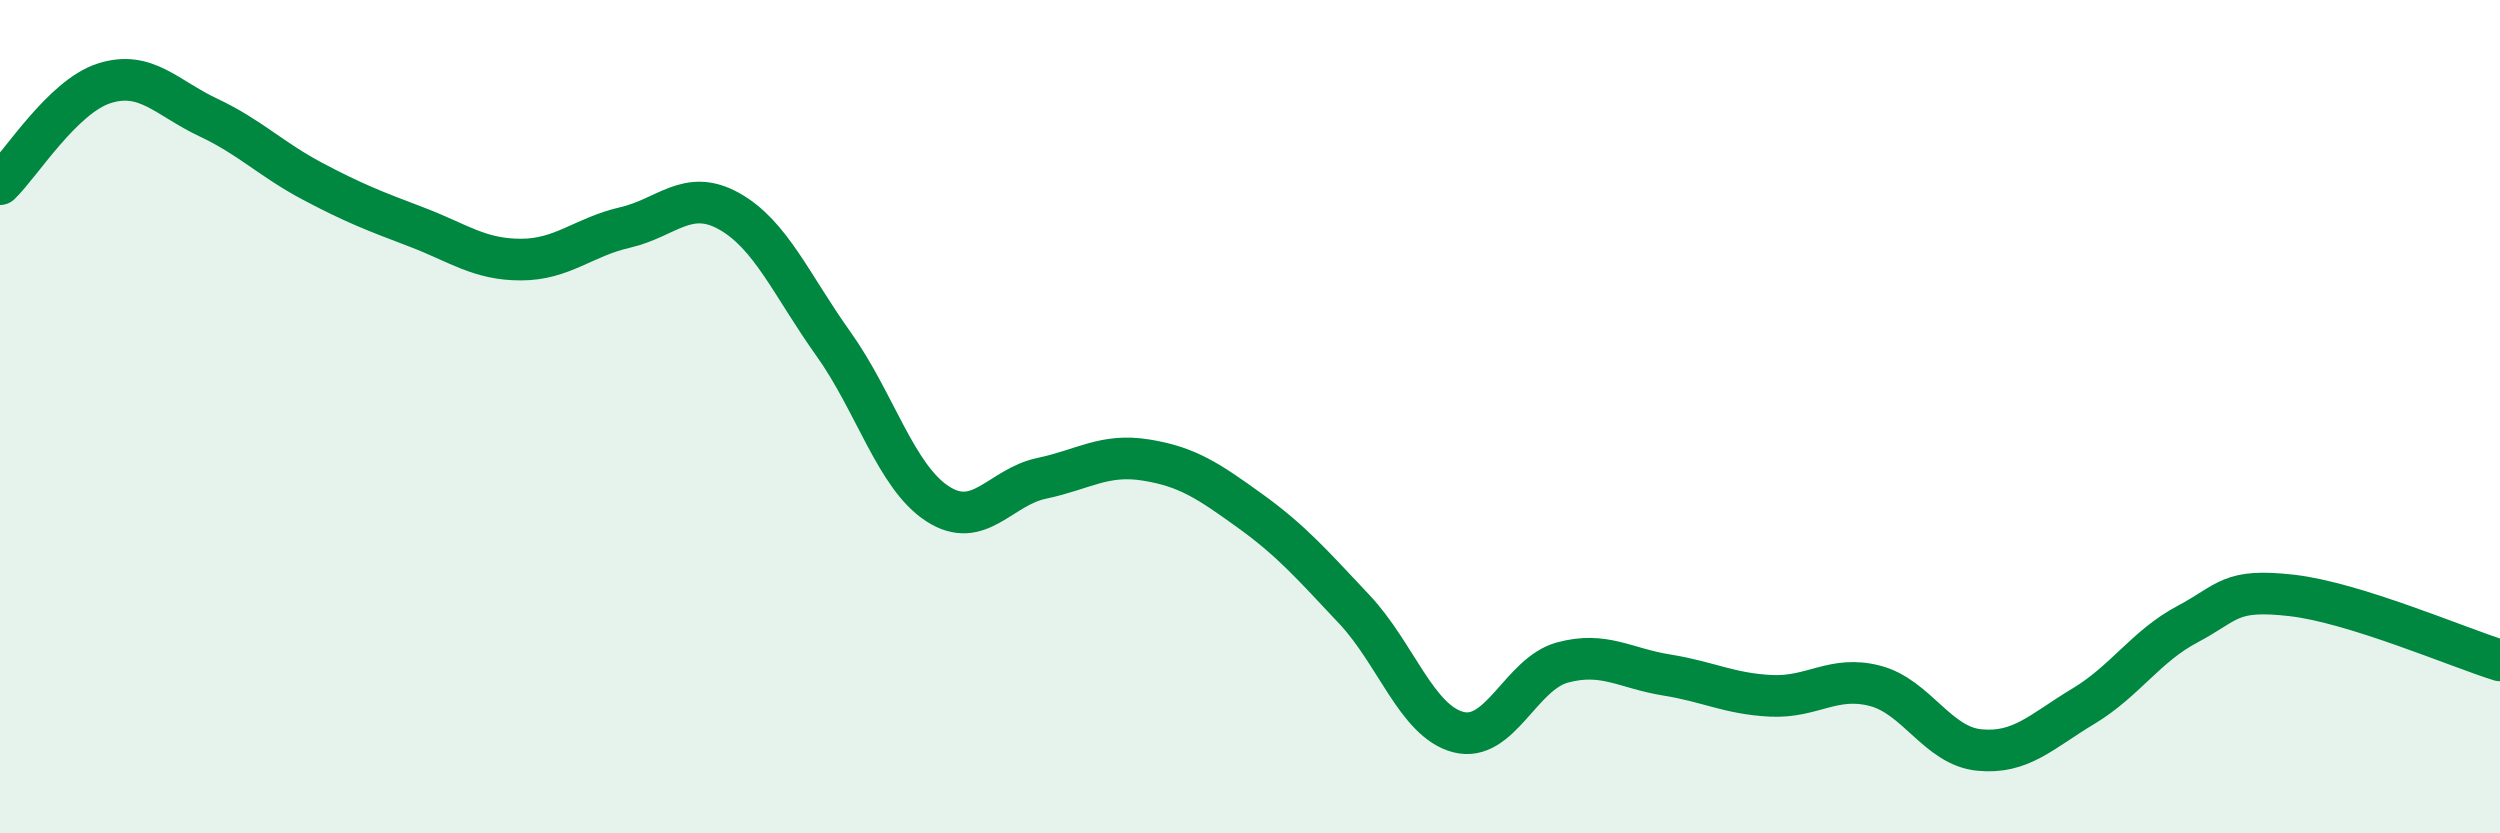
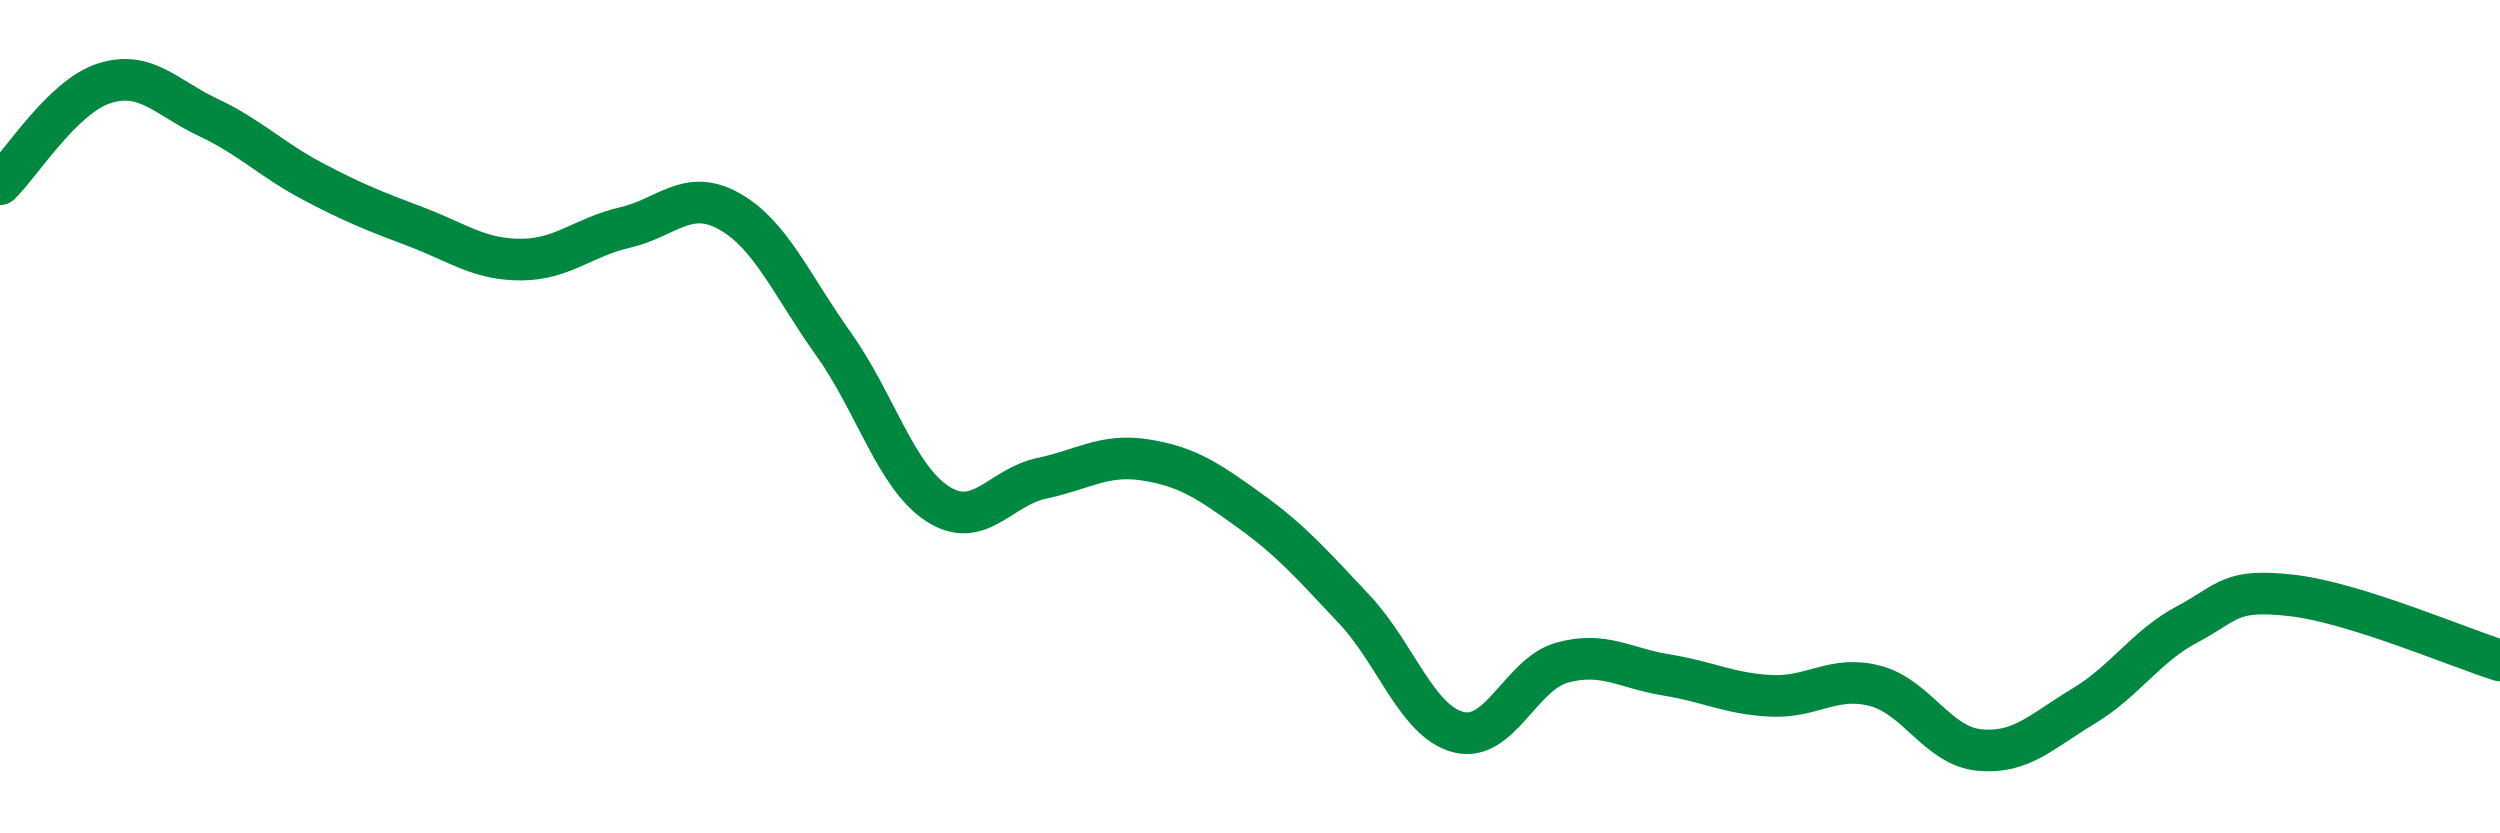
<svg xmlns="http://www.w3.org/2000/svg" width="60" height="20" viewBox="0 0 60 20">
-   <path d="M 0,4.42 C 0.5,3.94 1.5,2.32 2.5,2 C 3.5,1.68 4,2.35 5,2.82 C 6,3.29 6.5,3.82 7.5,4.35 C 8.5,4.88 9,5.07 10,5.45 C 11,5.83 11.5,6.23 12.5,6.23 C 13.5,6.23 14,5.69 15,5.46 C 16,5.23 16.5,4.51 17.5,5.07 C 18.5,5.63 19,6.85 20,8.25 C 21,9.65 21.5,11.44 22.5,12.09 C 23.5,12.74 24,11.69 25,11.48 C 26,11.27 26.5,10.88 27.5,11.04 C 28.5,11.2 29,11.54 30,12.26 C 31,12.98 31.5,13.56 32.5,14.62 C 33.5,15.68 34,17.31 35,17.57 C 36,17.83 36.5,16.17 37.5,15.9 C 38.5,15.63 39,16.04 40,16.2 C 41,16.36 41.5,16.65 42.5,16.7 C 43.5,16.75 44,16.2 45,16.46 C 46,16.72 46.5,17.9 47.5,18 C 48.5,18.1 49,17.55 50,16.95 C 51,16.35 51.5,15.51 52.5,14.98 C 53.5,14.45 53.5,14.12 55,14.29 C 56.5,14.46 59,15.54 60,15.85L60 20L0 20Z" fill="#008740" opacity="0.1" stroke-linecap="round" stroke-linejoin="round" />
  <path d="M 0,4.42 C 0.5,3.94 1.5,2.32 2.5,2 C 3.5,1.68 4,2.35 5,2.82 C 6,3.29 6.5,3.82 7.5,4.35 C 8.5,4.88 9,5.07 10,5.45 C 11,5.83 11.5,6.23 12.5,6.23 C 13.5,6.23 14,5.69 15,5.46 C 16,5.23 16.5,4.51 17.5,5.07 C 18.5,5.63 19,6.85 20,8.25 C 21,9.65 21.5,11.44 22.5,12.09 C 23.5,12.74 24,11.69 25,11.48 C 26,11.27 26.5,10.88 27.5,11.04 C 28.5,11.2 29,11.54 30,12.26 C 31,12.98 31.5,13.56 32.5,14.62 C 33.5,15.68 34,17.31 35,17.57 C 36,17.83 36.5,16.17 37.5,15.9 C 38.5,15.63 39,16.04 40,16.2 C 41,16.36 41.5,16.65 42.5,16.7 C 43.5,16.75 44,16.2 45,16.46 C 46,16.72 46.5,17.9 47.5,18 C 48.5,18.1 49,17.55 50,16.95 C 51,16.35 51.5,15.51 52.5,14.98 C 53.5,14.45 53.5,14.12 55,14.29 C 56.5,14.46 59,15.54 60,15.85" stroke="#008740" stroke-width="1" fill="none" stroke-linecap="round" stroke-linejoin="round" />
</svg>